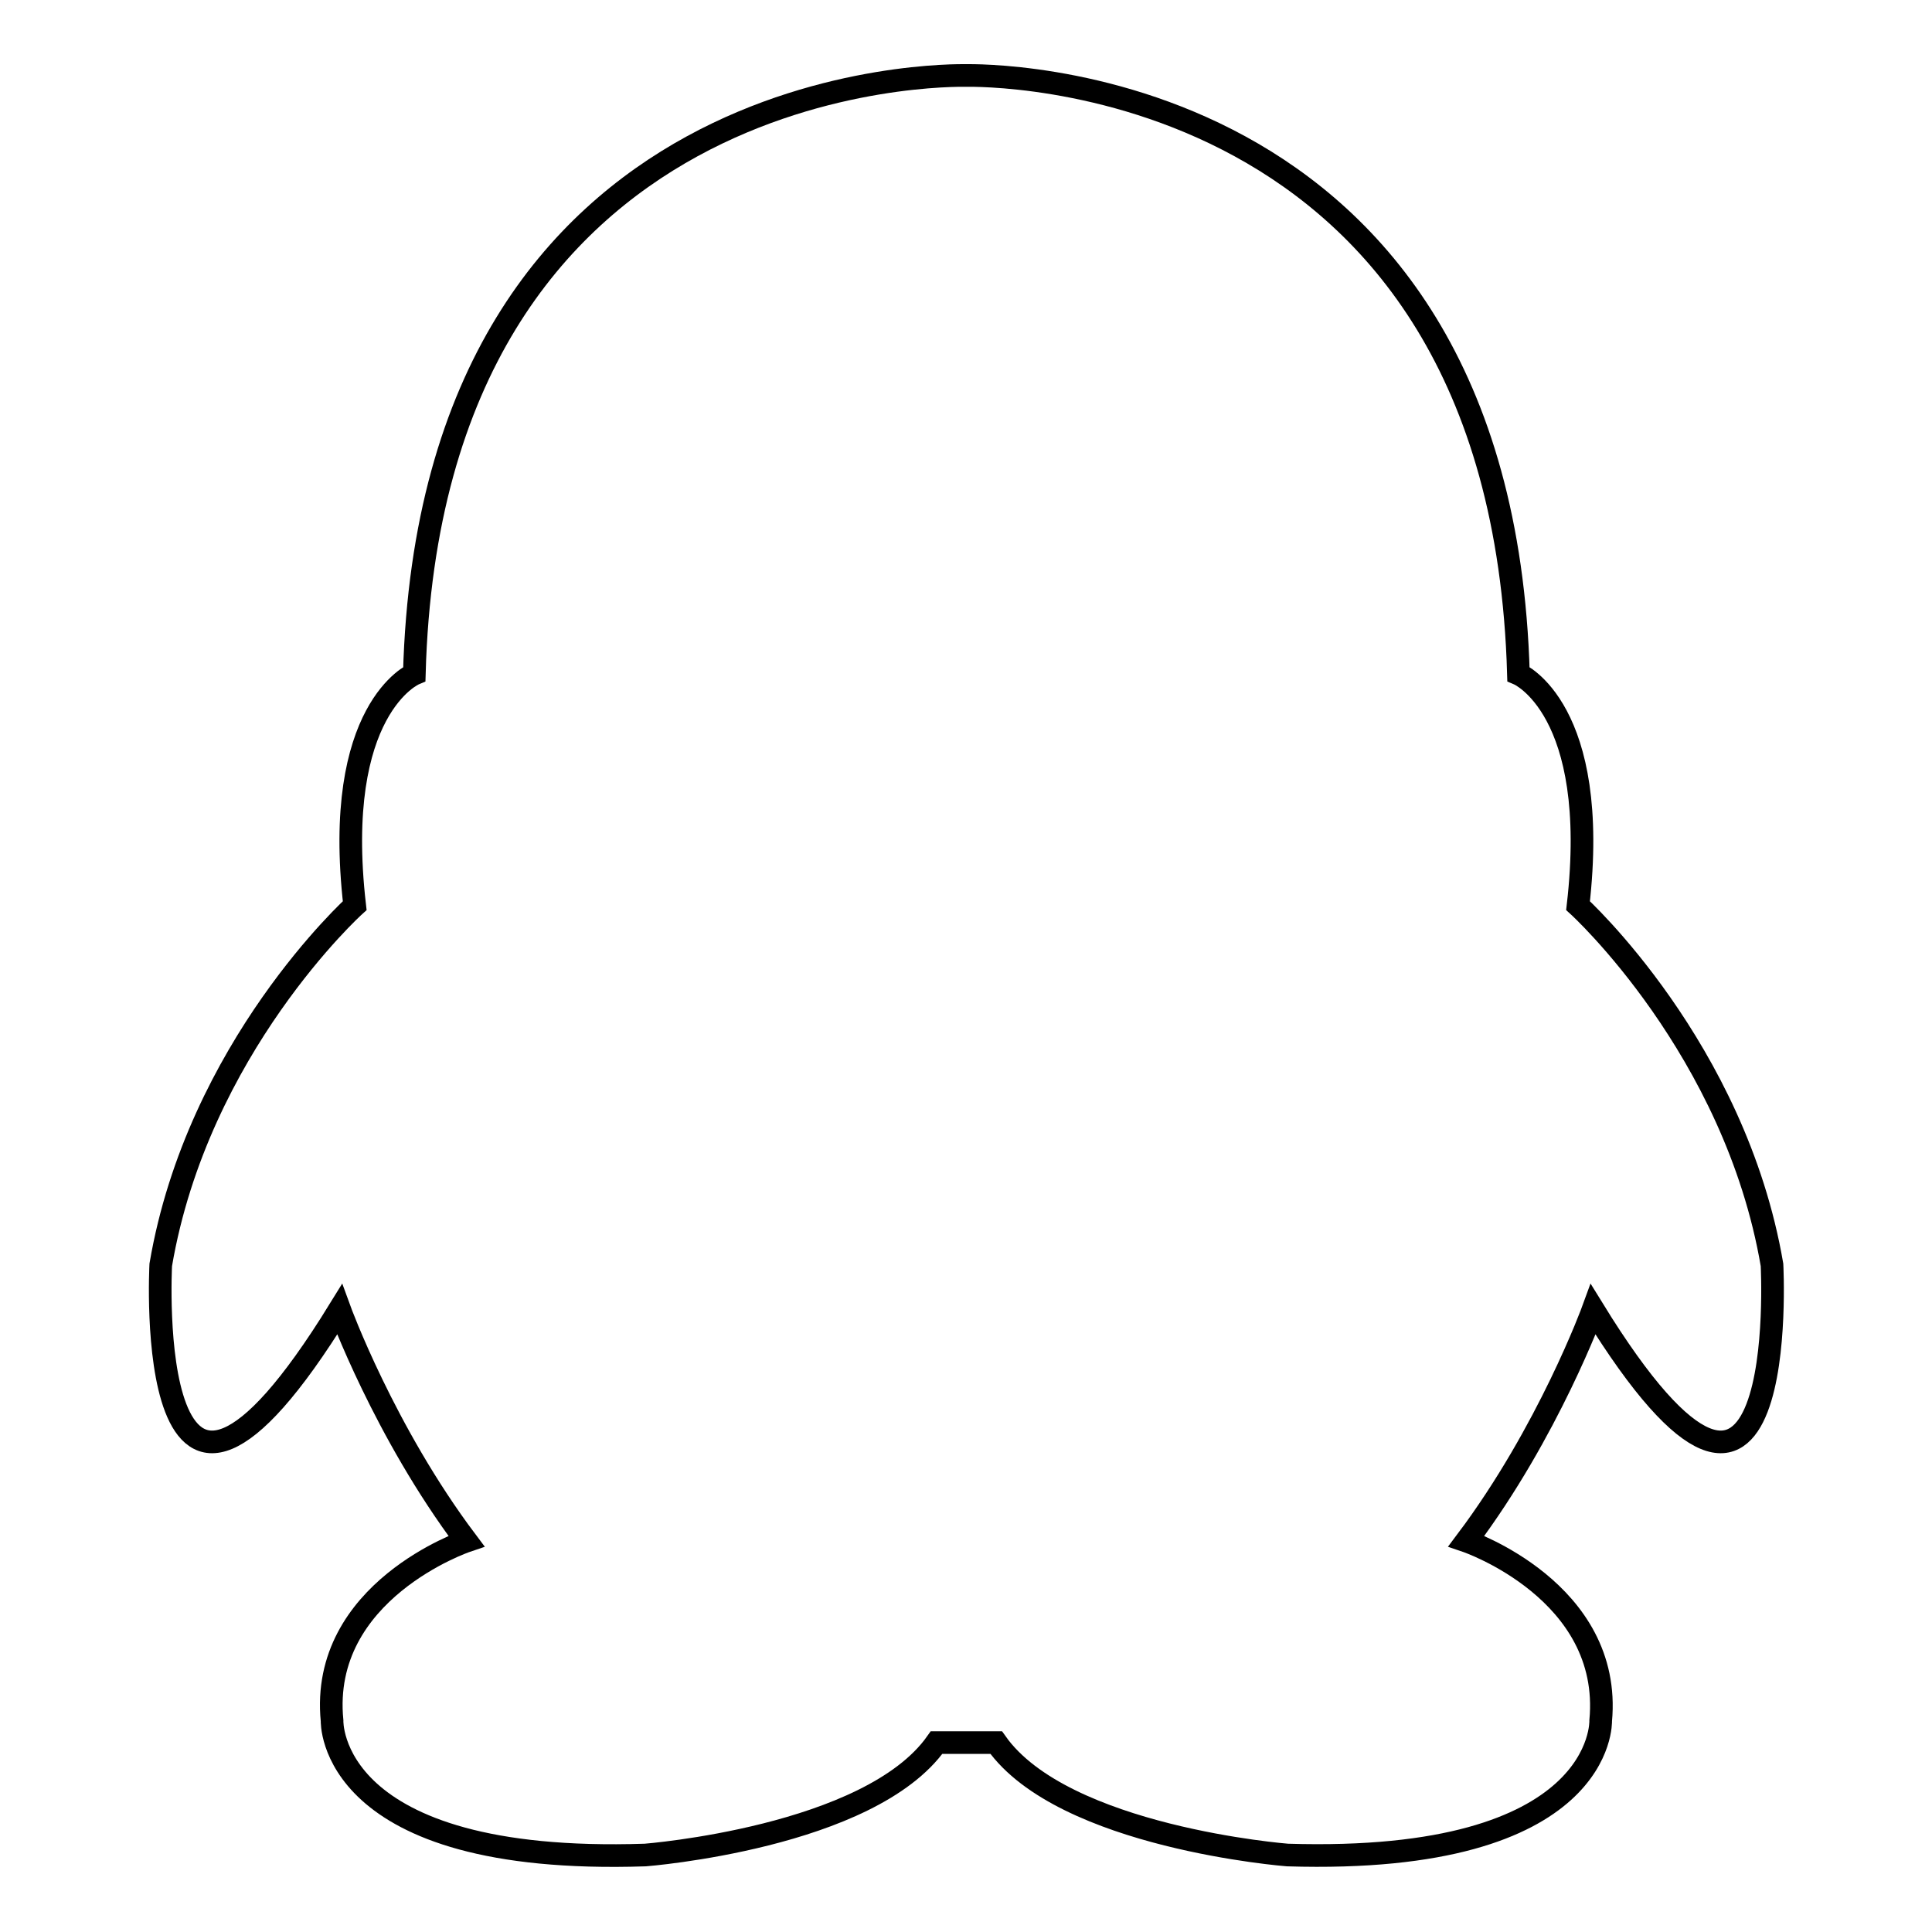
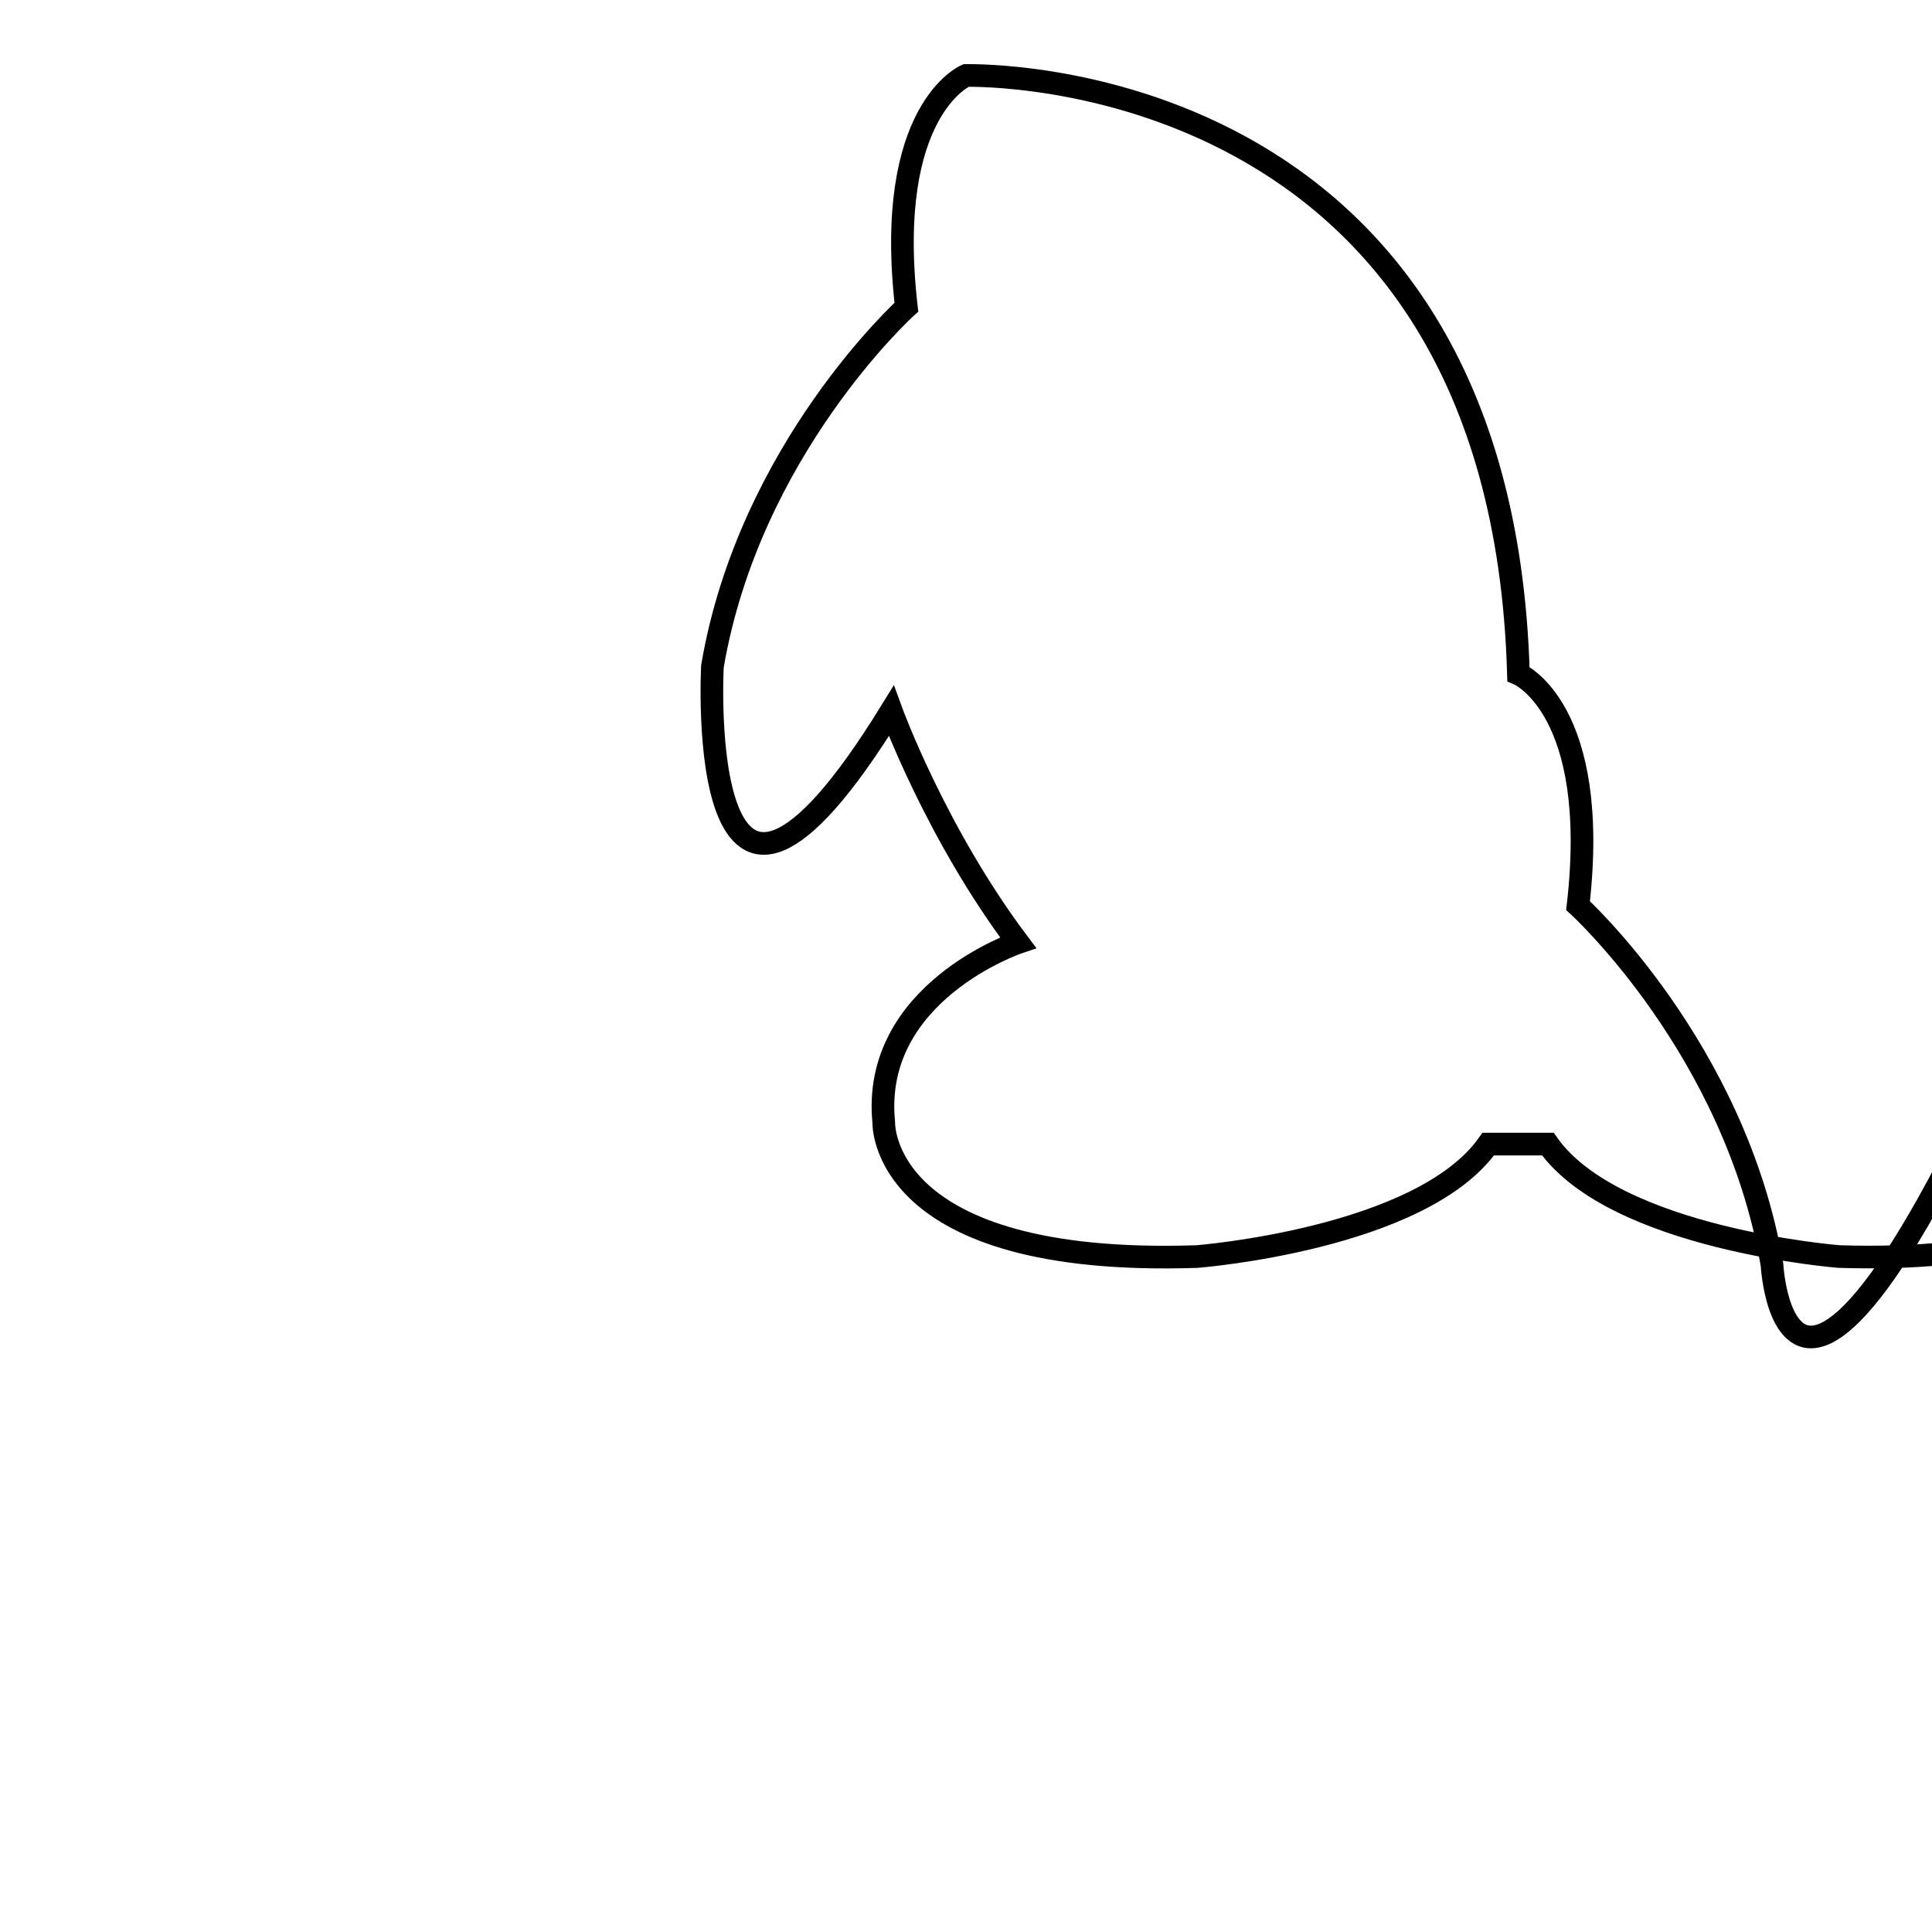
<svg xmlns="http://www.w3.org/2000/svg" version="1.1" x="0px" y="0px" viewBox="0 0 256 256" enable-background="new 0 0 256 256" xml:space="preserve">
  <g>
-     <path stroke-width="3" fill-opacity="0" stroke="#000000" d="M234.8,167.6c-4.9-28.7-25.7-47.6-25.7-47.6c3-26.1-7.9-30.7-7.9-30.7C198.9,8.6,129.5,10,128,10 c-1.5,0-70.9-1.4-73.1,79.3c0,0-10.9,4.6-7.9,30.7c0,0-20.8,18.8-25.7,47.6c0,0-2.6,48.6,23.7,5.9c0,0,5.9,16.2,16.8,30.7 c0,0-19.5,6.6-17.8,23.8c0,0-0.7,19.2,41.5,17.8c0,0,29.7-2.3,38.6-14.9h3.9h0.1h3.9c8.9,12.6,38.6,14.9,38.6,14.9 c42.2,1.3,41.5-17.8,41.5-17.8c1.6-17.2-17.8-23.8-17.8-23.8c10.9-14.5,16.8-30.7,16.8-30.7C237.4,216.2,234.8,167.6,234.8,167.6z" />
+     <path stroke-width="3" fill-opacity="0" stroke="#000000" d="M234.8,167.6c-4.9-28.7-25.7-47.6-25.7-47.6c3-26.1-7.9-30.7-7.9-30.7C198.9,8.6,129.5,10,128,10 c0,0-10.9,4.6-7.9,30.7c0,0-20.8,18.8-25.7,47.6c0,0-2.6,48.6,23.7,5.9c0,0,5.9,16.2,16.8,30.7 c0,0-19.5,6.6-17.8,23.8c0,0-0.7,19.2,41.5,17.8c0,0,29.7-2.3,38.6-14.9h3.9h0.1h3.9c8.9,12.6,38.6,14.9,38.6,14.9 c42.2,1.3,41.5-17.8,41.5-17.8c1.6-17.2-17.8-23.8-17.8-23.8c10.9-14.5,16.8-30.7,16.8-30.7C237.4,216.2,234.8,167.6,234.8,167.6z" />
  </g>
</svg>